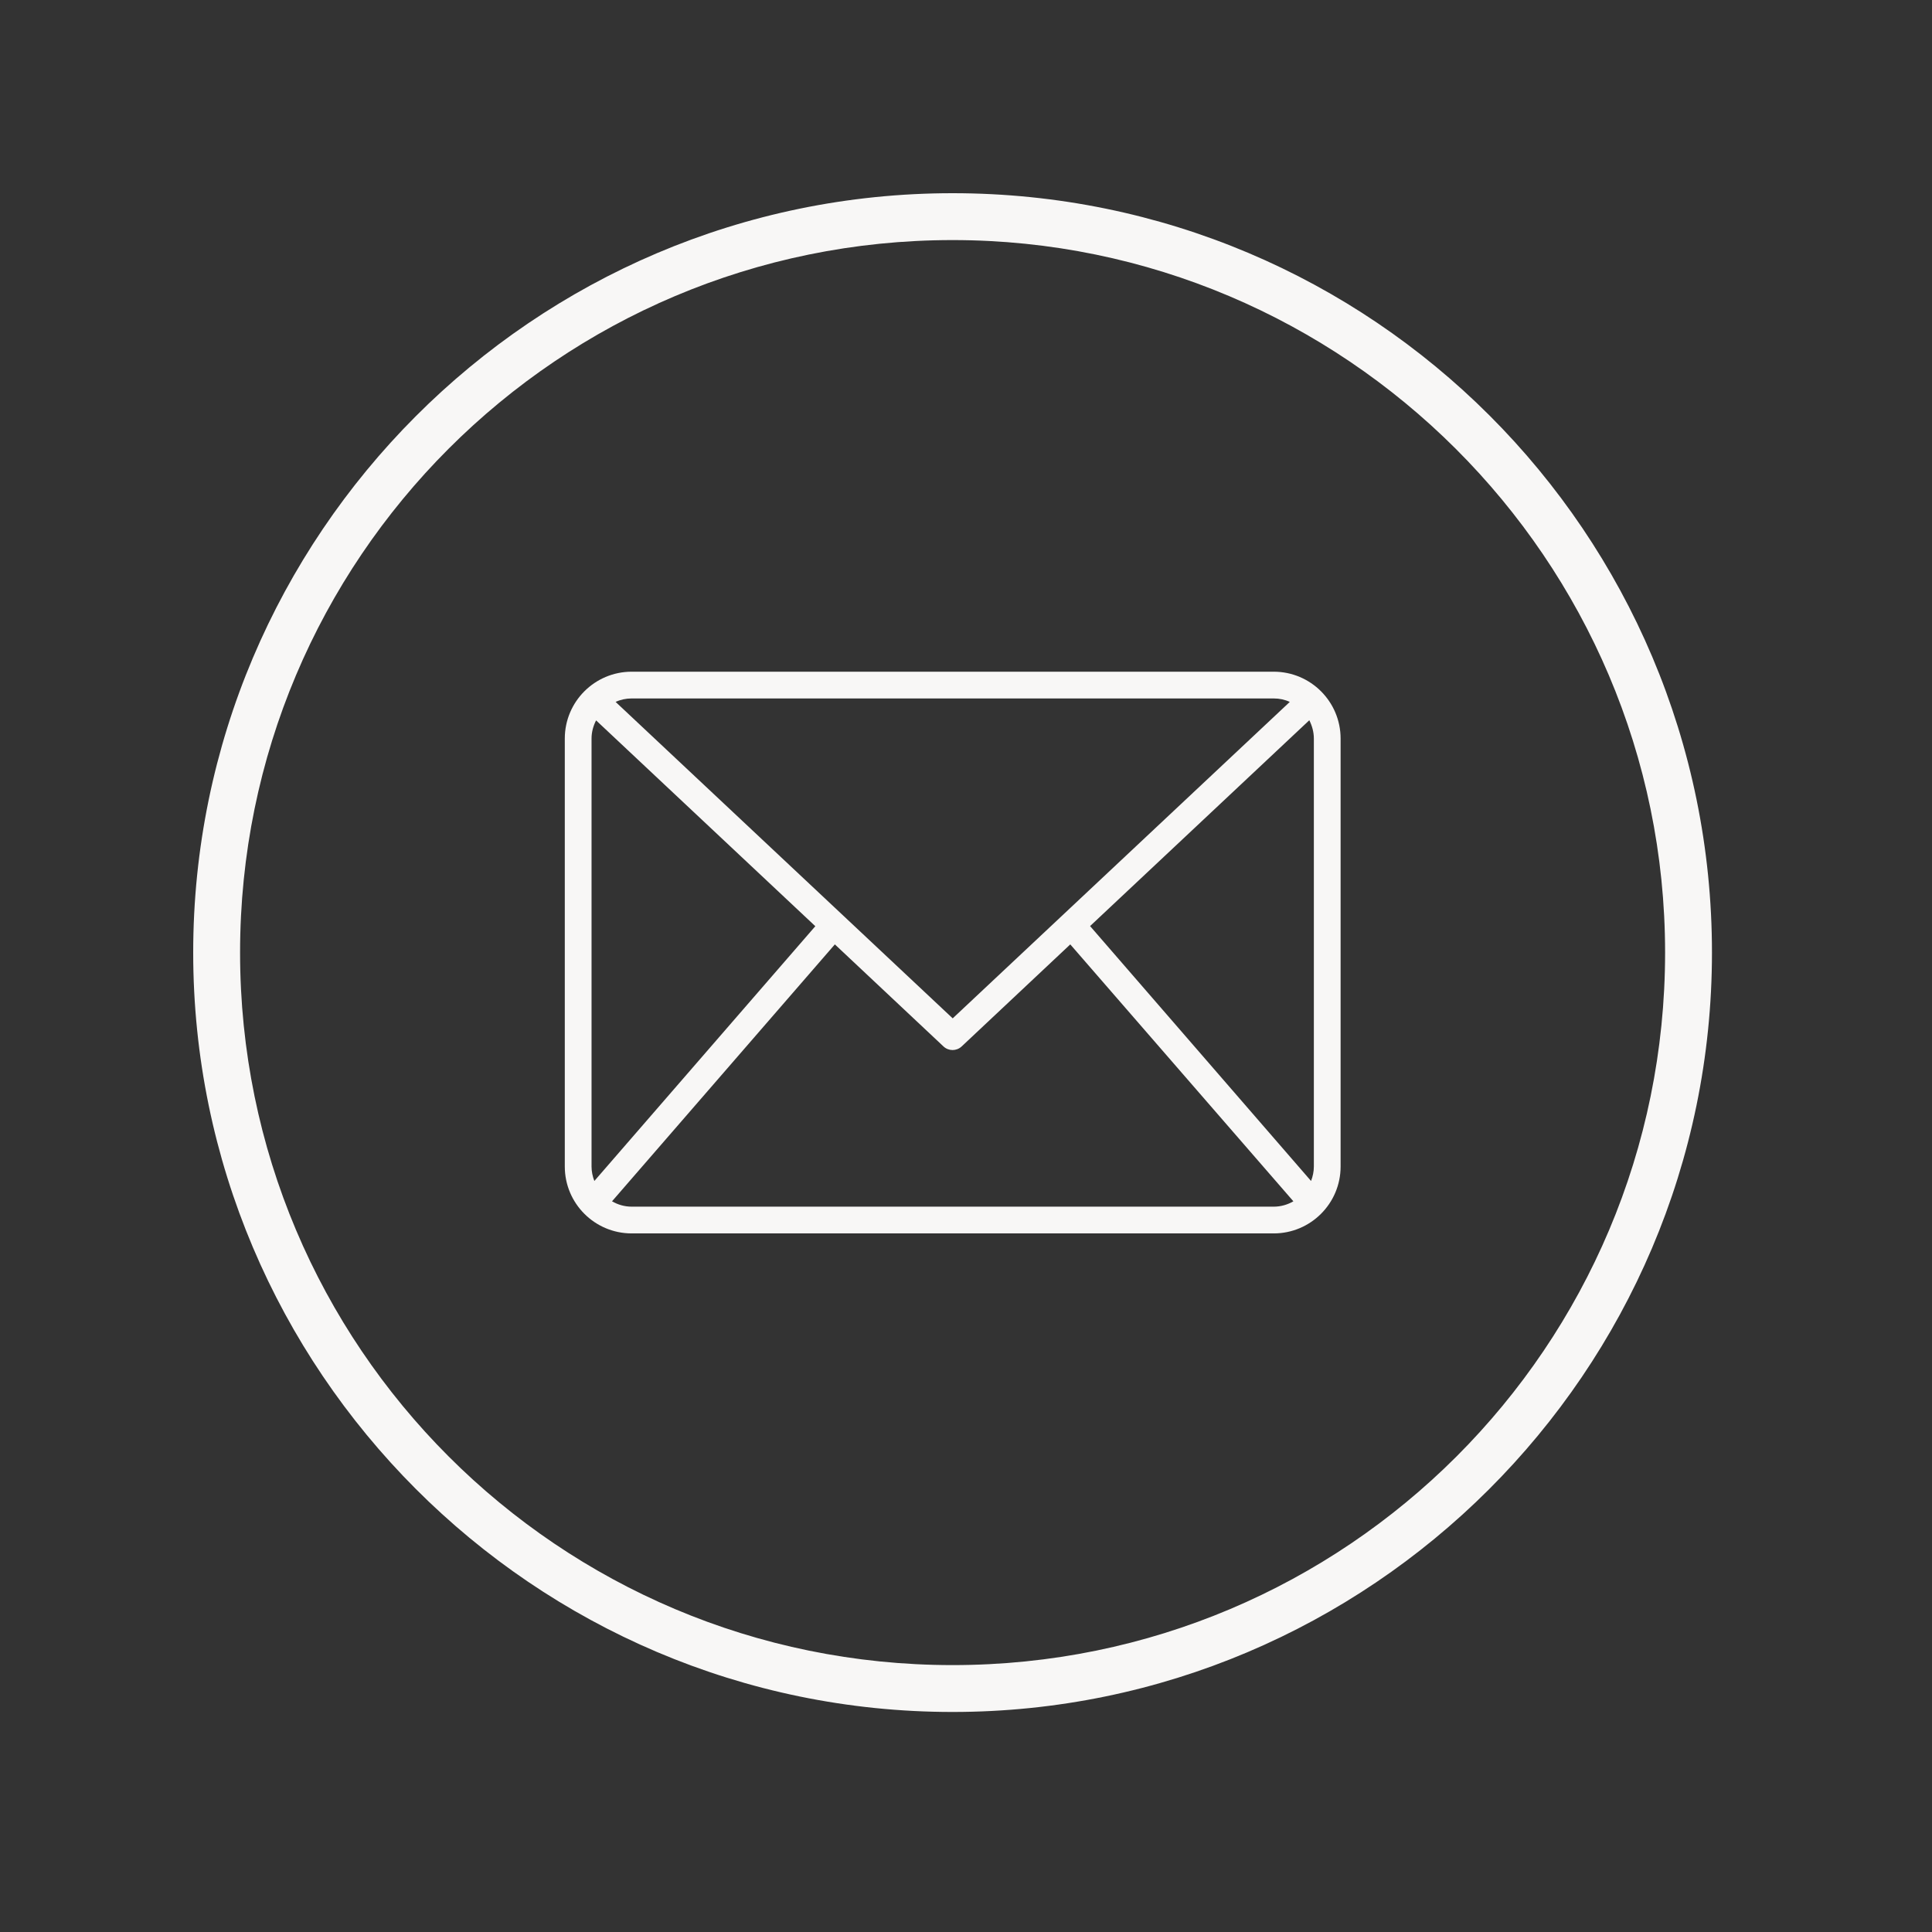
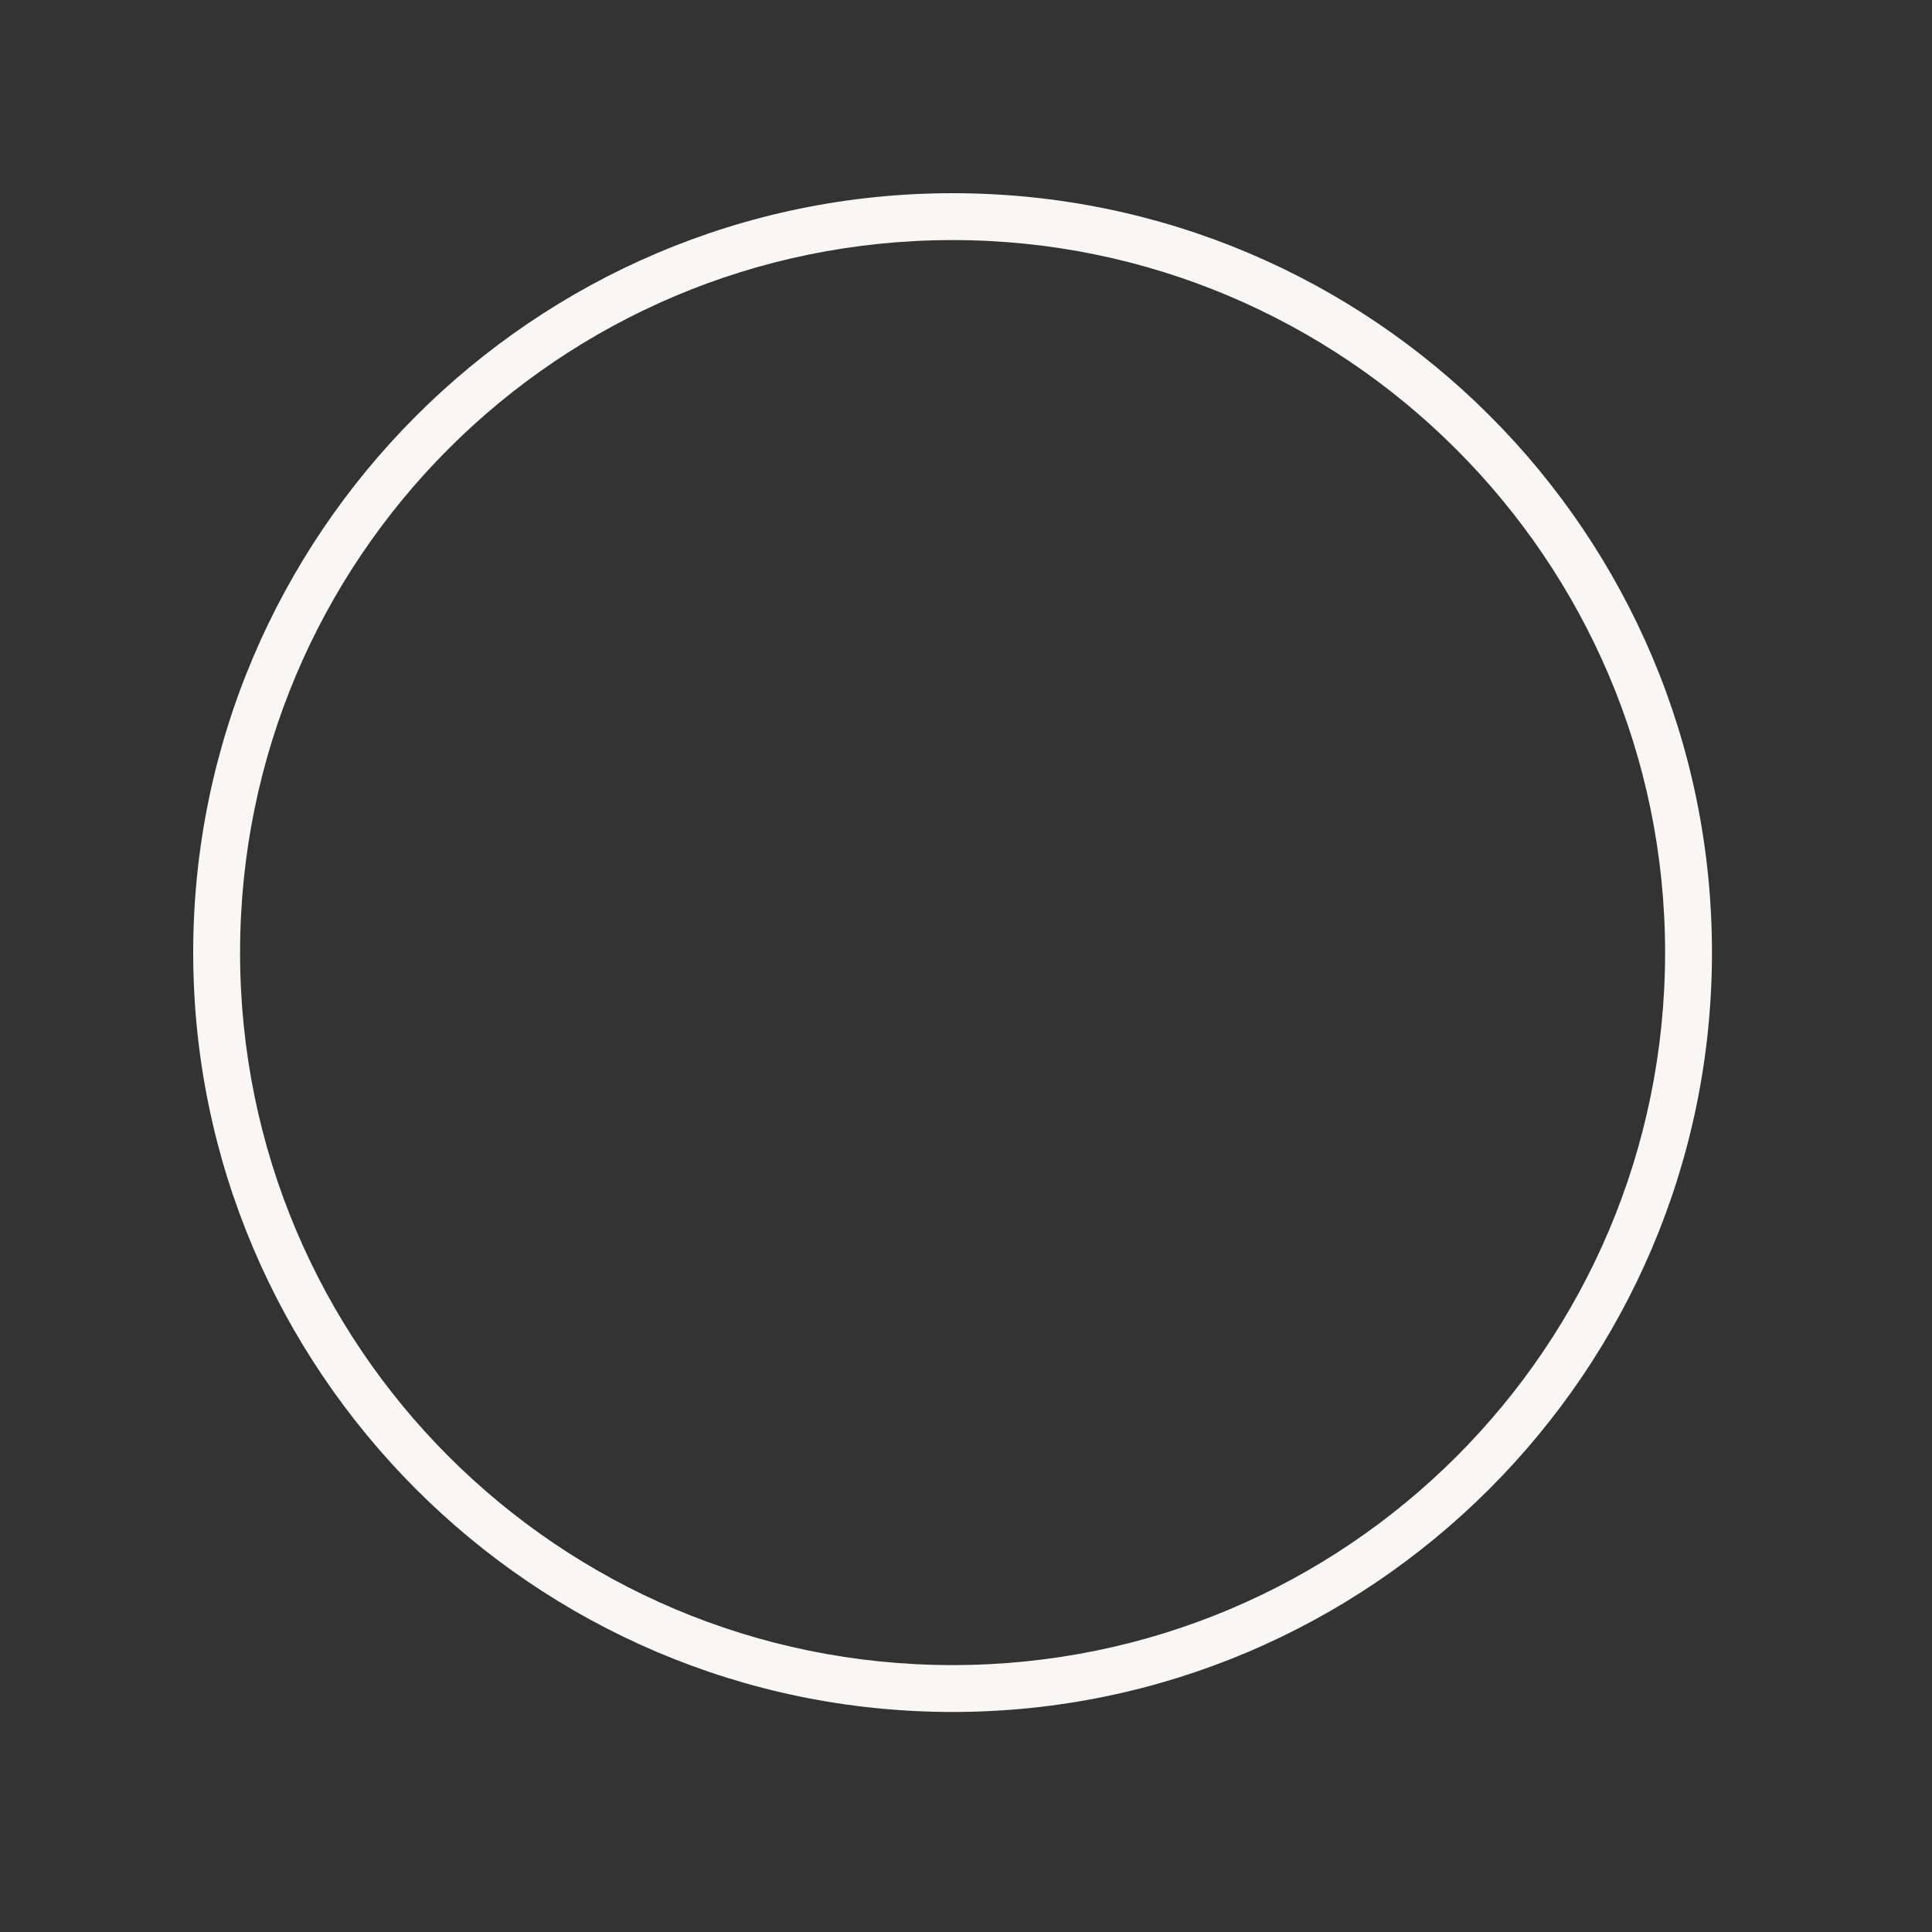
<svg xmlns="http://www.w3.org/2000/svg" fill="#000000" height="810" version="1" viewBox="0 0 810 810" width="810">
  <rect x="0" y="0" width="810" height="810" fill="#333333" stroke="none" />
  <defs>
    <clipPath id="a">
-       <path d="M 236.672 281.613 L 562.172 281.613 L 562.172 517.113 L 236.672 517.113 Z M 236.672 281.613" />
-     </clipPath>
+       </clipPath>
    <clipPath id="b">
      <path d="M 81 81 L 717.75 81 L 717.75 717.75 L 81 717.75 Z M 81 81" />
    </clipPath>
  </defs>
  <g clip-path="url(#a)">
-     <path d="M 534.016 281.613 L 264.832 281.613 C 249.355 281.613 236.793 294.172 236.793 309.648 L 236.793 489.078 C 236.793 504.551 249.355 517.113 264.832 517.113 L 534.016 517.113 C 549.492 517.113 562.055 504.551 562.055 489.078 L 562.055 309.648 C 562.055 294.172 549.492 281.613 534.016 281.613 Z M 457.02 388.262 L 548.934 301.965 C 550.109 304.32 550.84 306.898 550.84 309.648 L 550.84 489.078 C 550.84 491.207 550.391 493.227 549.664 495.133 Z M 534.016 292.828 C 536.426 292.828 538.727 293.332 540.746 294.285 L 399.422 426.949 L 258.102 294.285 C 260.121 293.332 262.422 292.828 264.832 292.828 Z M 249.184 495.133 C 248.457 493.227 248.008 491.207 248.008 489.078 L 248.008 309.648 C 248.008 306.898 248.738 304.32 249.914 302.023 L 341.828 388.316 Z M 264.832 505.898 C 261.805 505.898 259.055 505.059 256.59 503.656 L 350.016 395.941 L 395.555 438.723 C 396.621 439.734 398.023 440.238 399.367 440.238 C 400.715 440.238 402.117 439.734 403.18 438.723 L 448.719 395.941 L 542.258 503.656 C 539.793 505.059 537.043 505.898 534.016 505.898 Z M 264.832 505.898" fill="#f8f7f6" />
-   </g>
+     </g>
  <g clip-path="url(#b)">
    <path d="M 399.375 717.75 C 223.484 717.75 81 574.285 81 399.375 C 81 224.465 223.484 81 399.375 81 C 575.266 81 717.75 223.484 717.75 399.375 C 717.75 575.266 574.285 717.75 399.375 717.75 Z M 399.375 100.652 C 234.293 100.652 100.652 234.293 100.652 399.375 C 100.652 564.457 234.293 698.098 399.375 698.098 C 564.457 698.098 698.098 564.457 698.098 399.375 C 698.098 234.293 563.477 100.652 399.375 100.652 Z M 399.375 100.652" fill="#f8f7f6" />
  </g>
</svg>